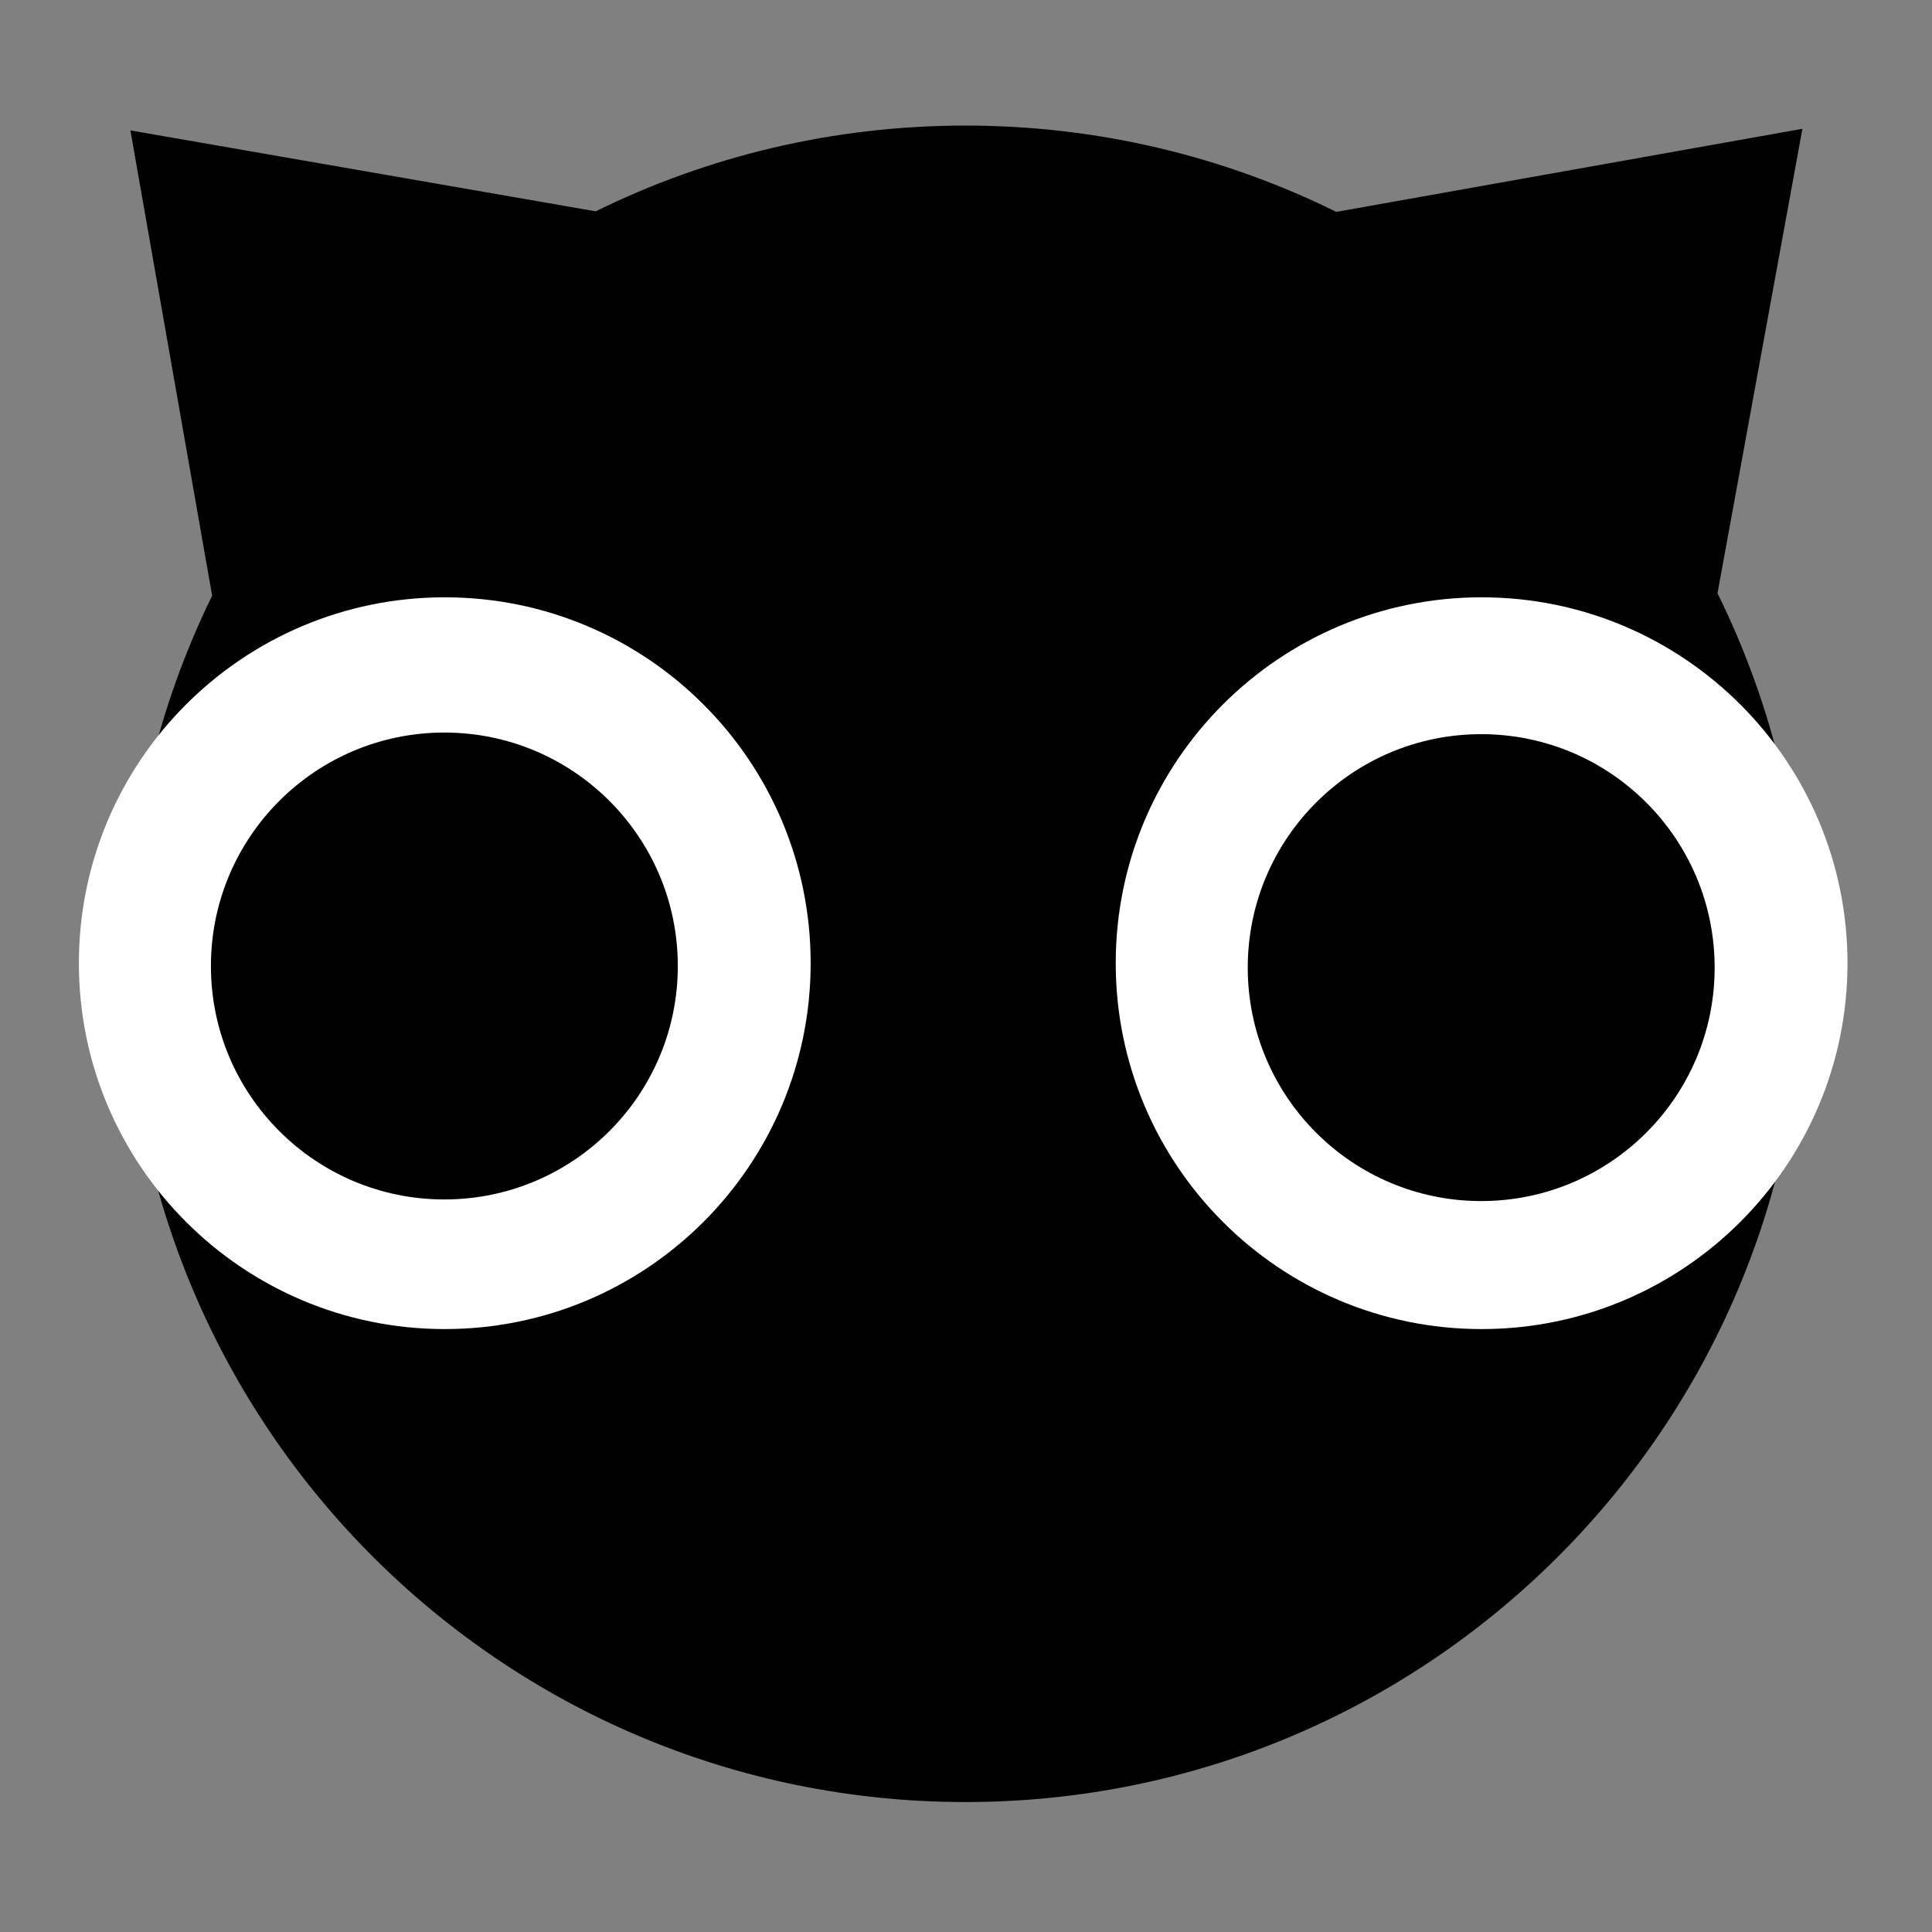
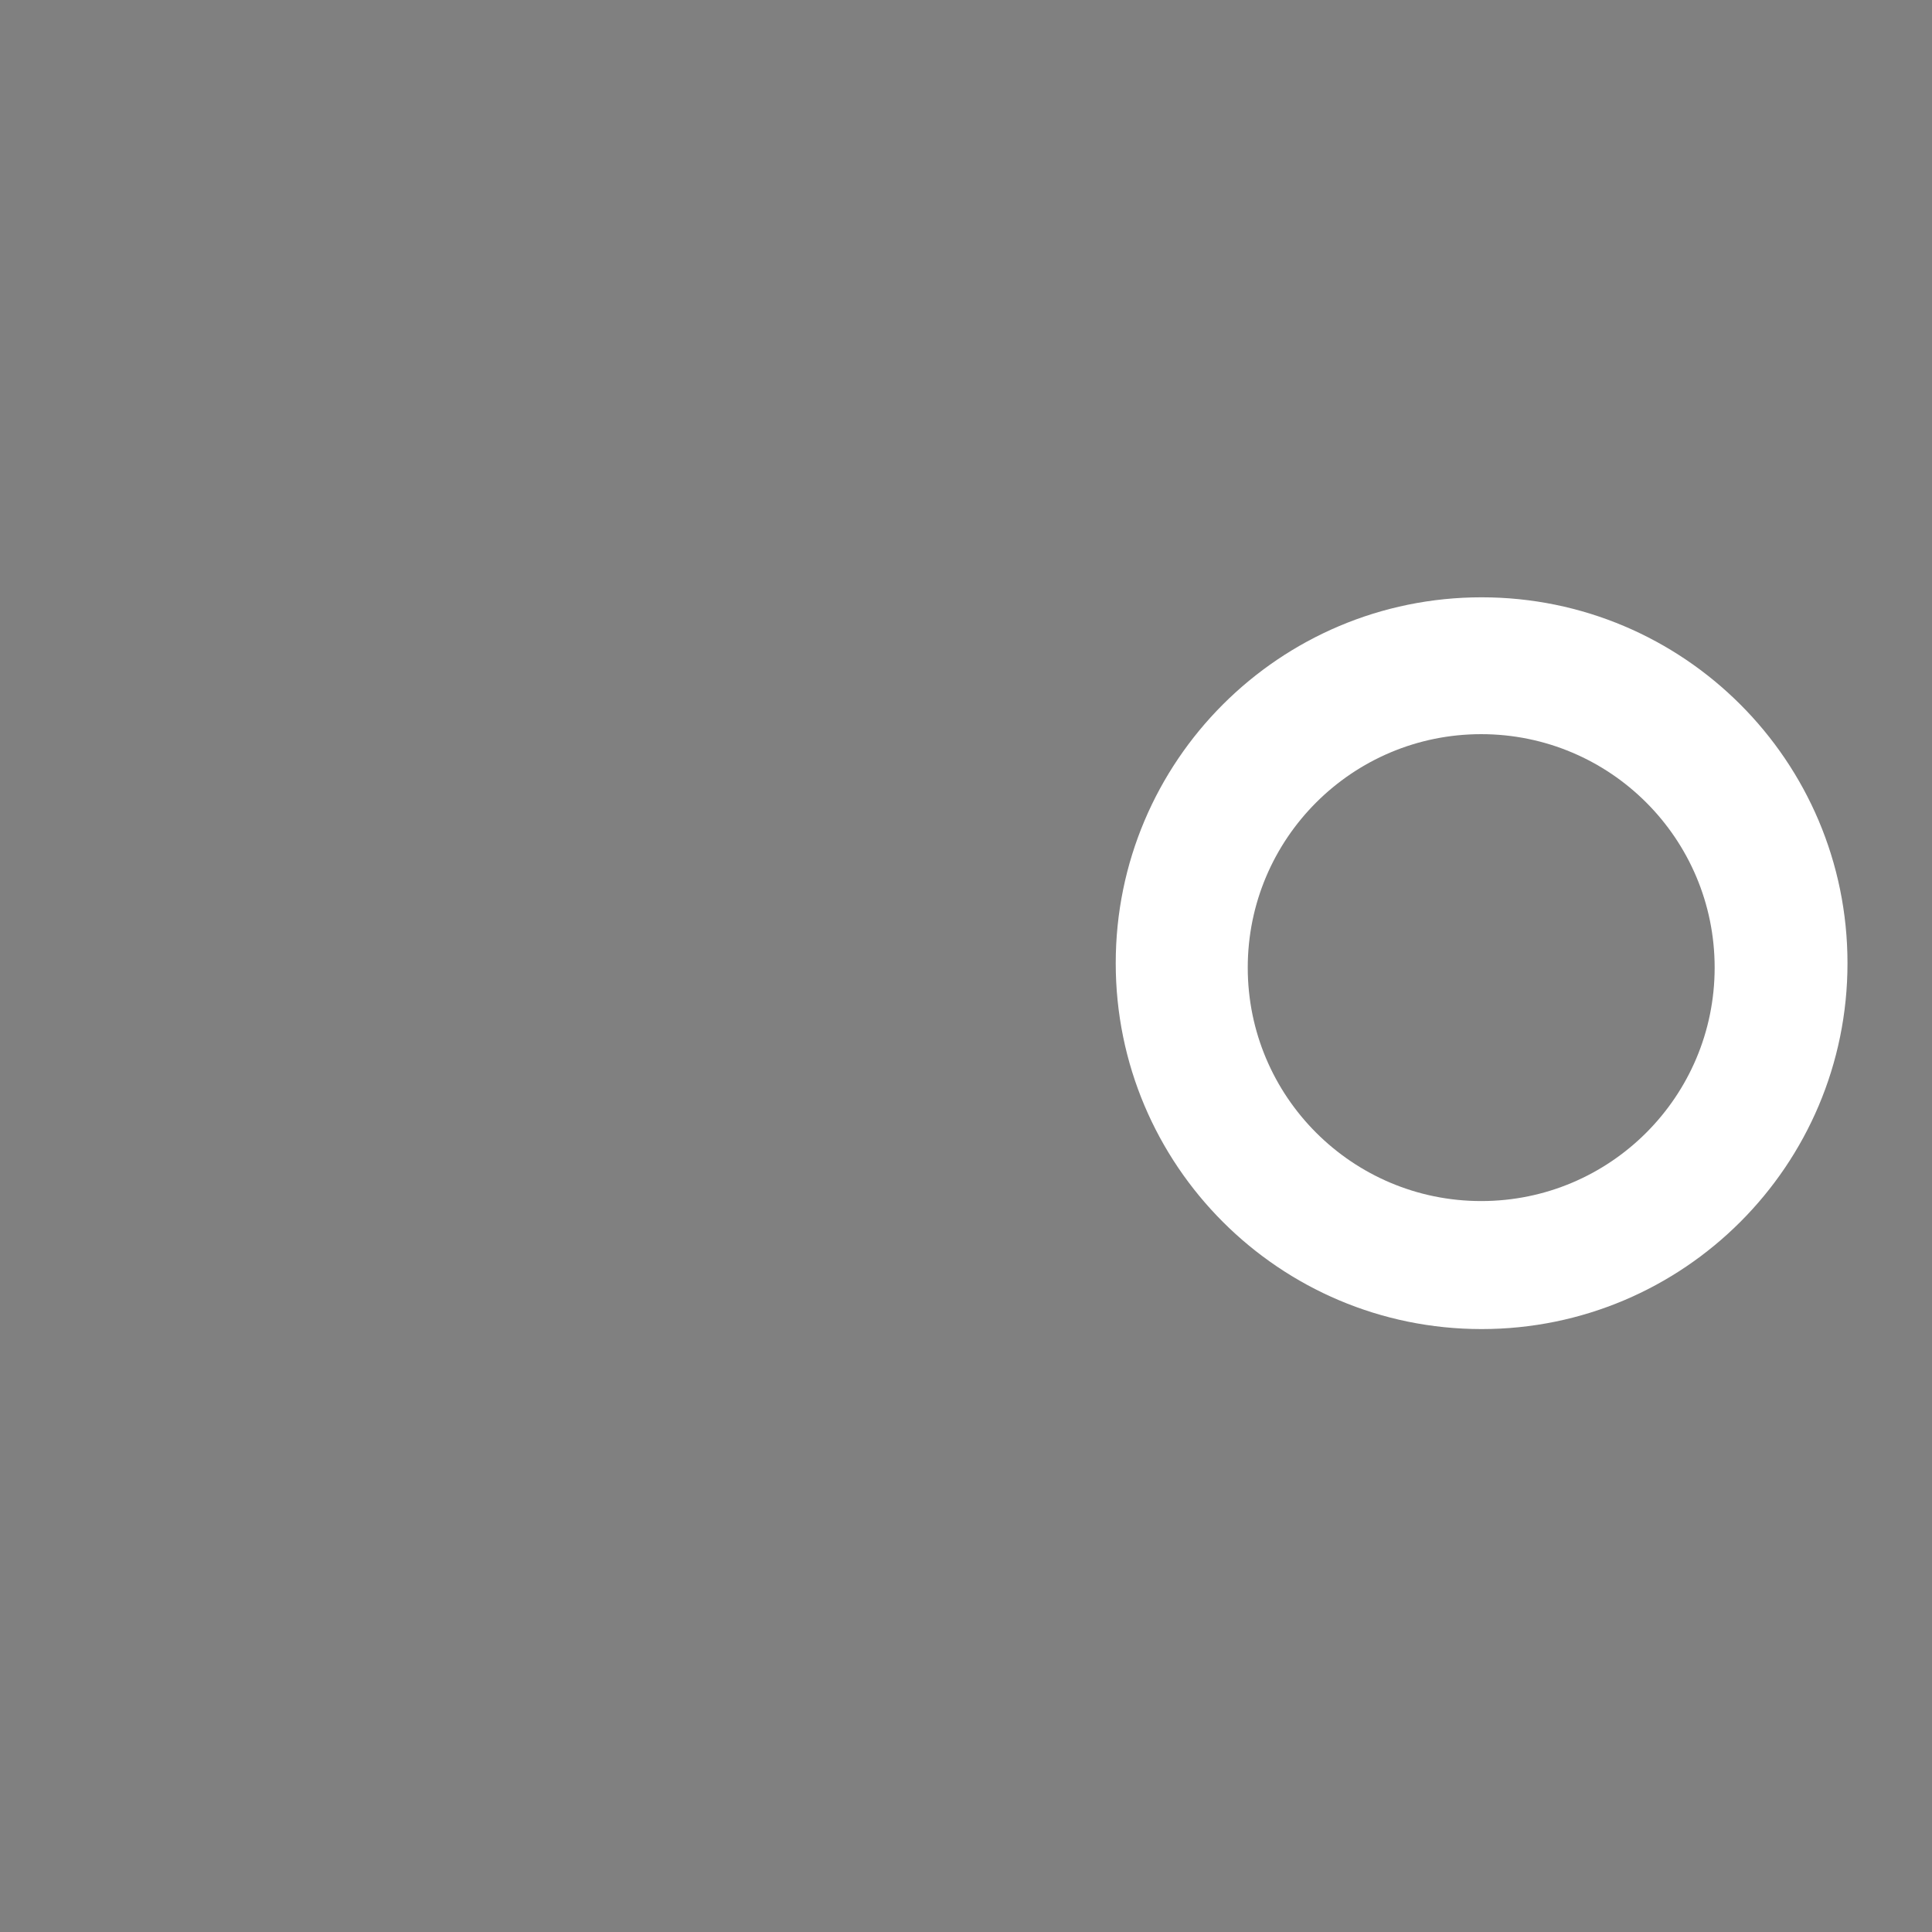
<svg xmlns="http://www.w3.org/2000/svg" id="km-cat" viewBox="0 0 1200 1200" width="500" height="500">
  <rect x="0" y="0" width="1200" height="1200" fill="#808080" stroke="none" />
  <g id="cat-face">
-     <path d="M1066.769,368.482L1119.5,80L830,131.611C760.552,97.29,682.35,77.999,599.641,77.999             c-82.424,0-160.371,19.161-229.641,53.26L81,81l50.769,289l0,0c-33.792,69.019-52.77,146.612-52.77,228.641             c0,287.542,233.099,520.642,520.642,520.642s520.642-233.099,520.642-520.642C1120.282,516.011,1101.028,437.88,1066.769,368.482z" />
-   </g>
+     </g>
  <g id="cat-eye">
    <path style="fill:#FFFFFF;" d="M920.255,371C794.746,371,693,472.746,693,598.255s101.746,227.255,227.255,227.255             s227.255-101.746,227.255-227.255S1045.765,371,920.255,371z M920,746c-80.081,0-145-64.919-145-145s64.919-145,145-145             s145,64.919,145,145S1000.081,746,920,746z" />
-     <path style="fill:#FFFFFF;" d="M276.255,371C150.746,371,49,472.746,49,598.255s101.746,227.255,227.255,227.255             s227.255-101.746,227.255-227.255S401.765,371,276.255,371z M276,745c-80.081,0-145-64.919-145-145s64.919-145,145-145             s145,64.919,145,145S356.081,745,276,745z" />
  </g>
</svg>